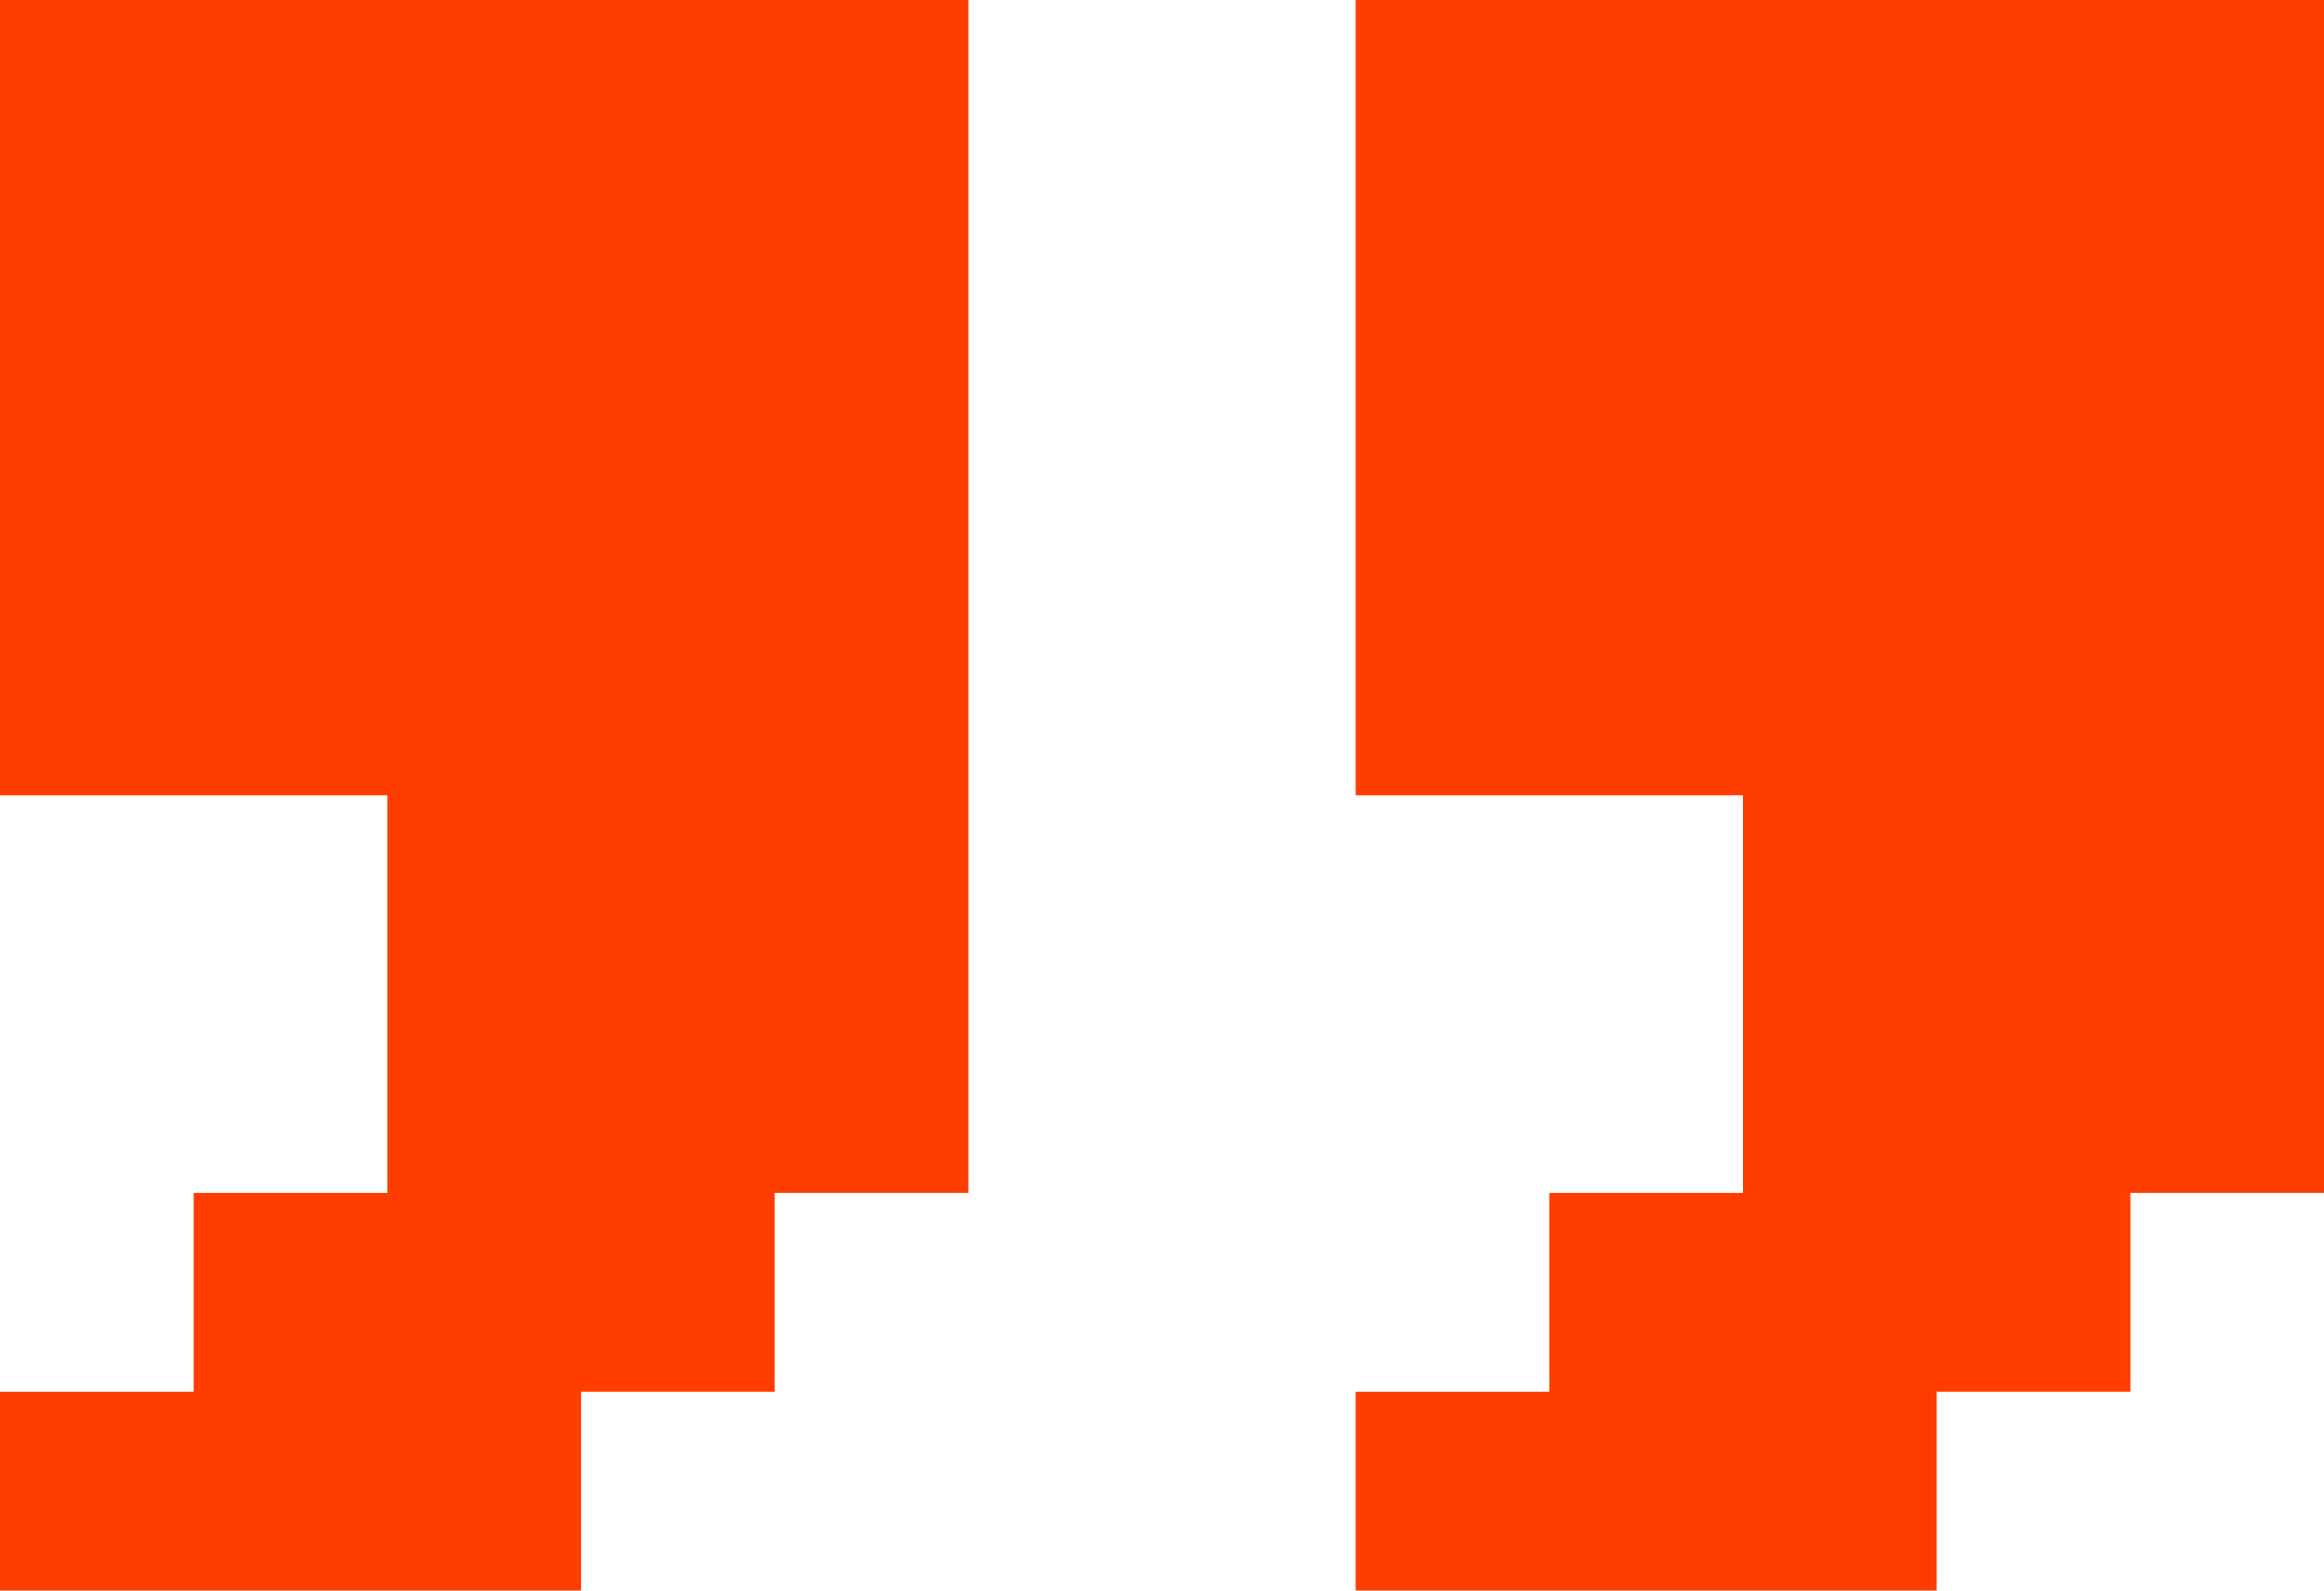
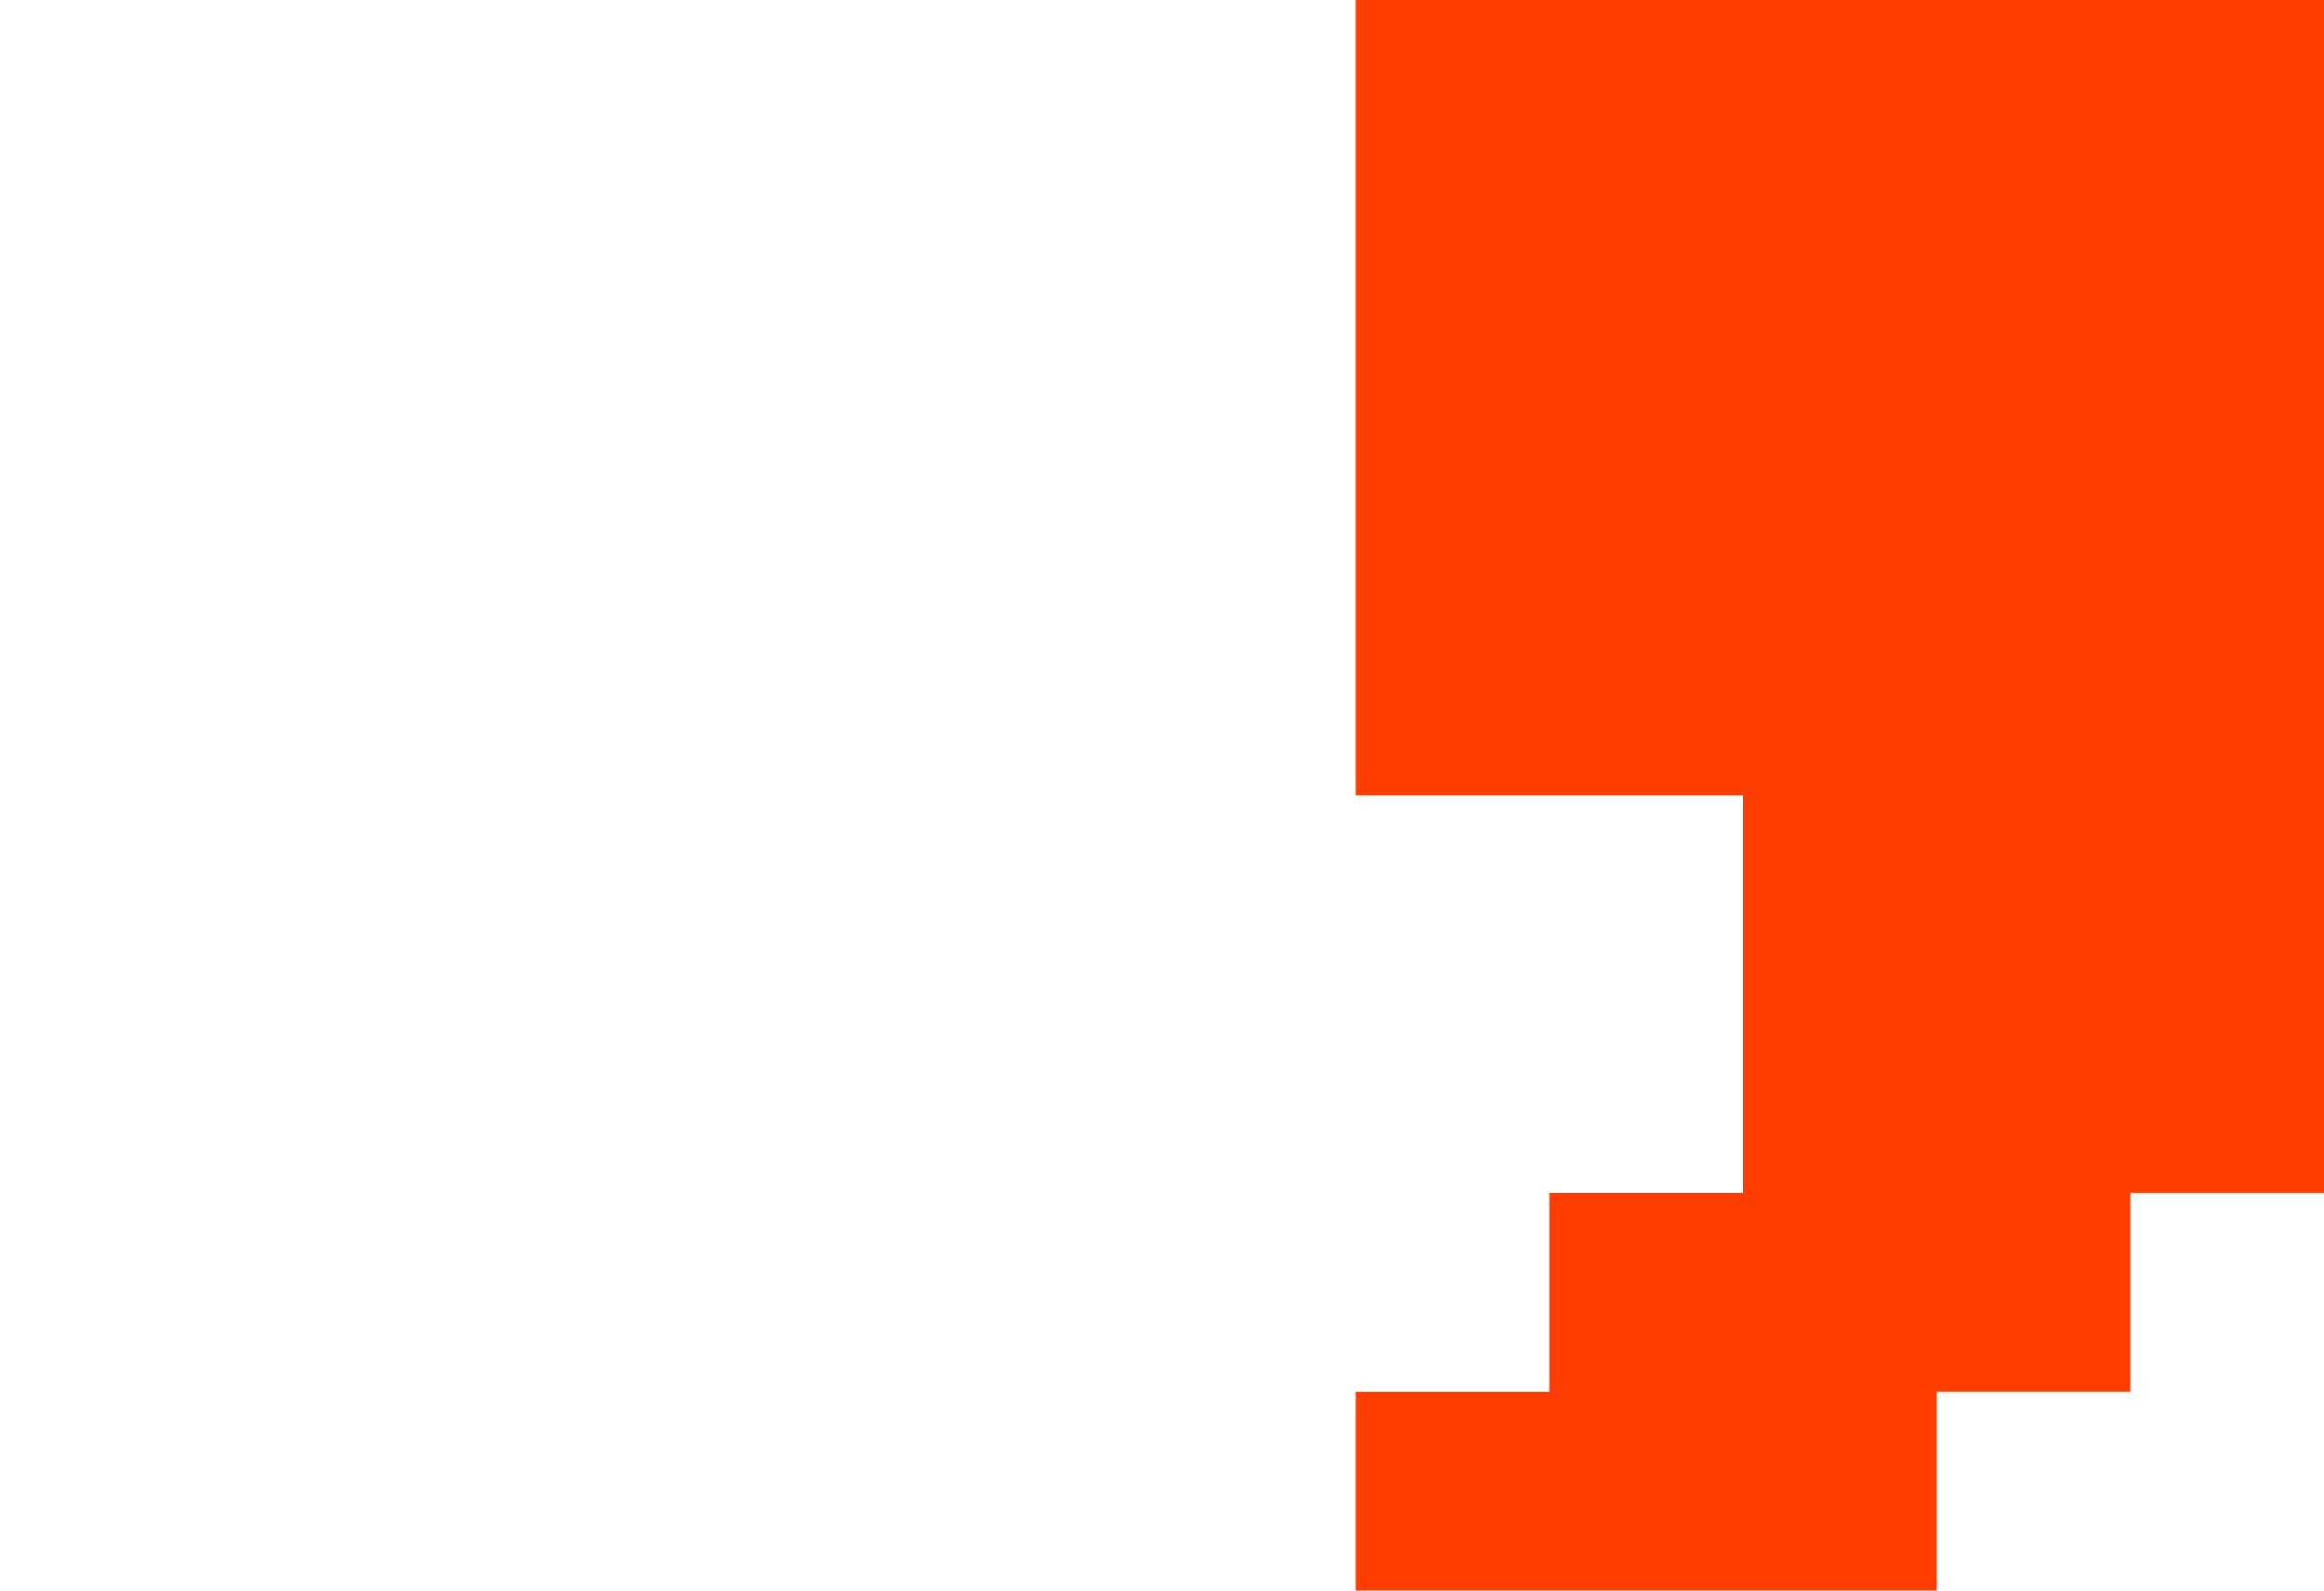
<svg xmlns="http://www.w3.org/2000/svg" width="38" height="26" viewBox="0 0 38 26" fill="none">
-   <path d="M0 22.75V26H9.5L9.5 22.75H12.667L12.667 19.5H15.834V0H0V13H6.333V19.5H3.167L3.167 22.75H0Z" fill="#FF3D00" />
  <path d="M22.167 22.75V26H31.667L31.667 22.75H34.834V19.5H38V0H22.167V13H28.5V19.5H25.333V22.75H22.167Z" fill="#FF3D00" />
</svg>